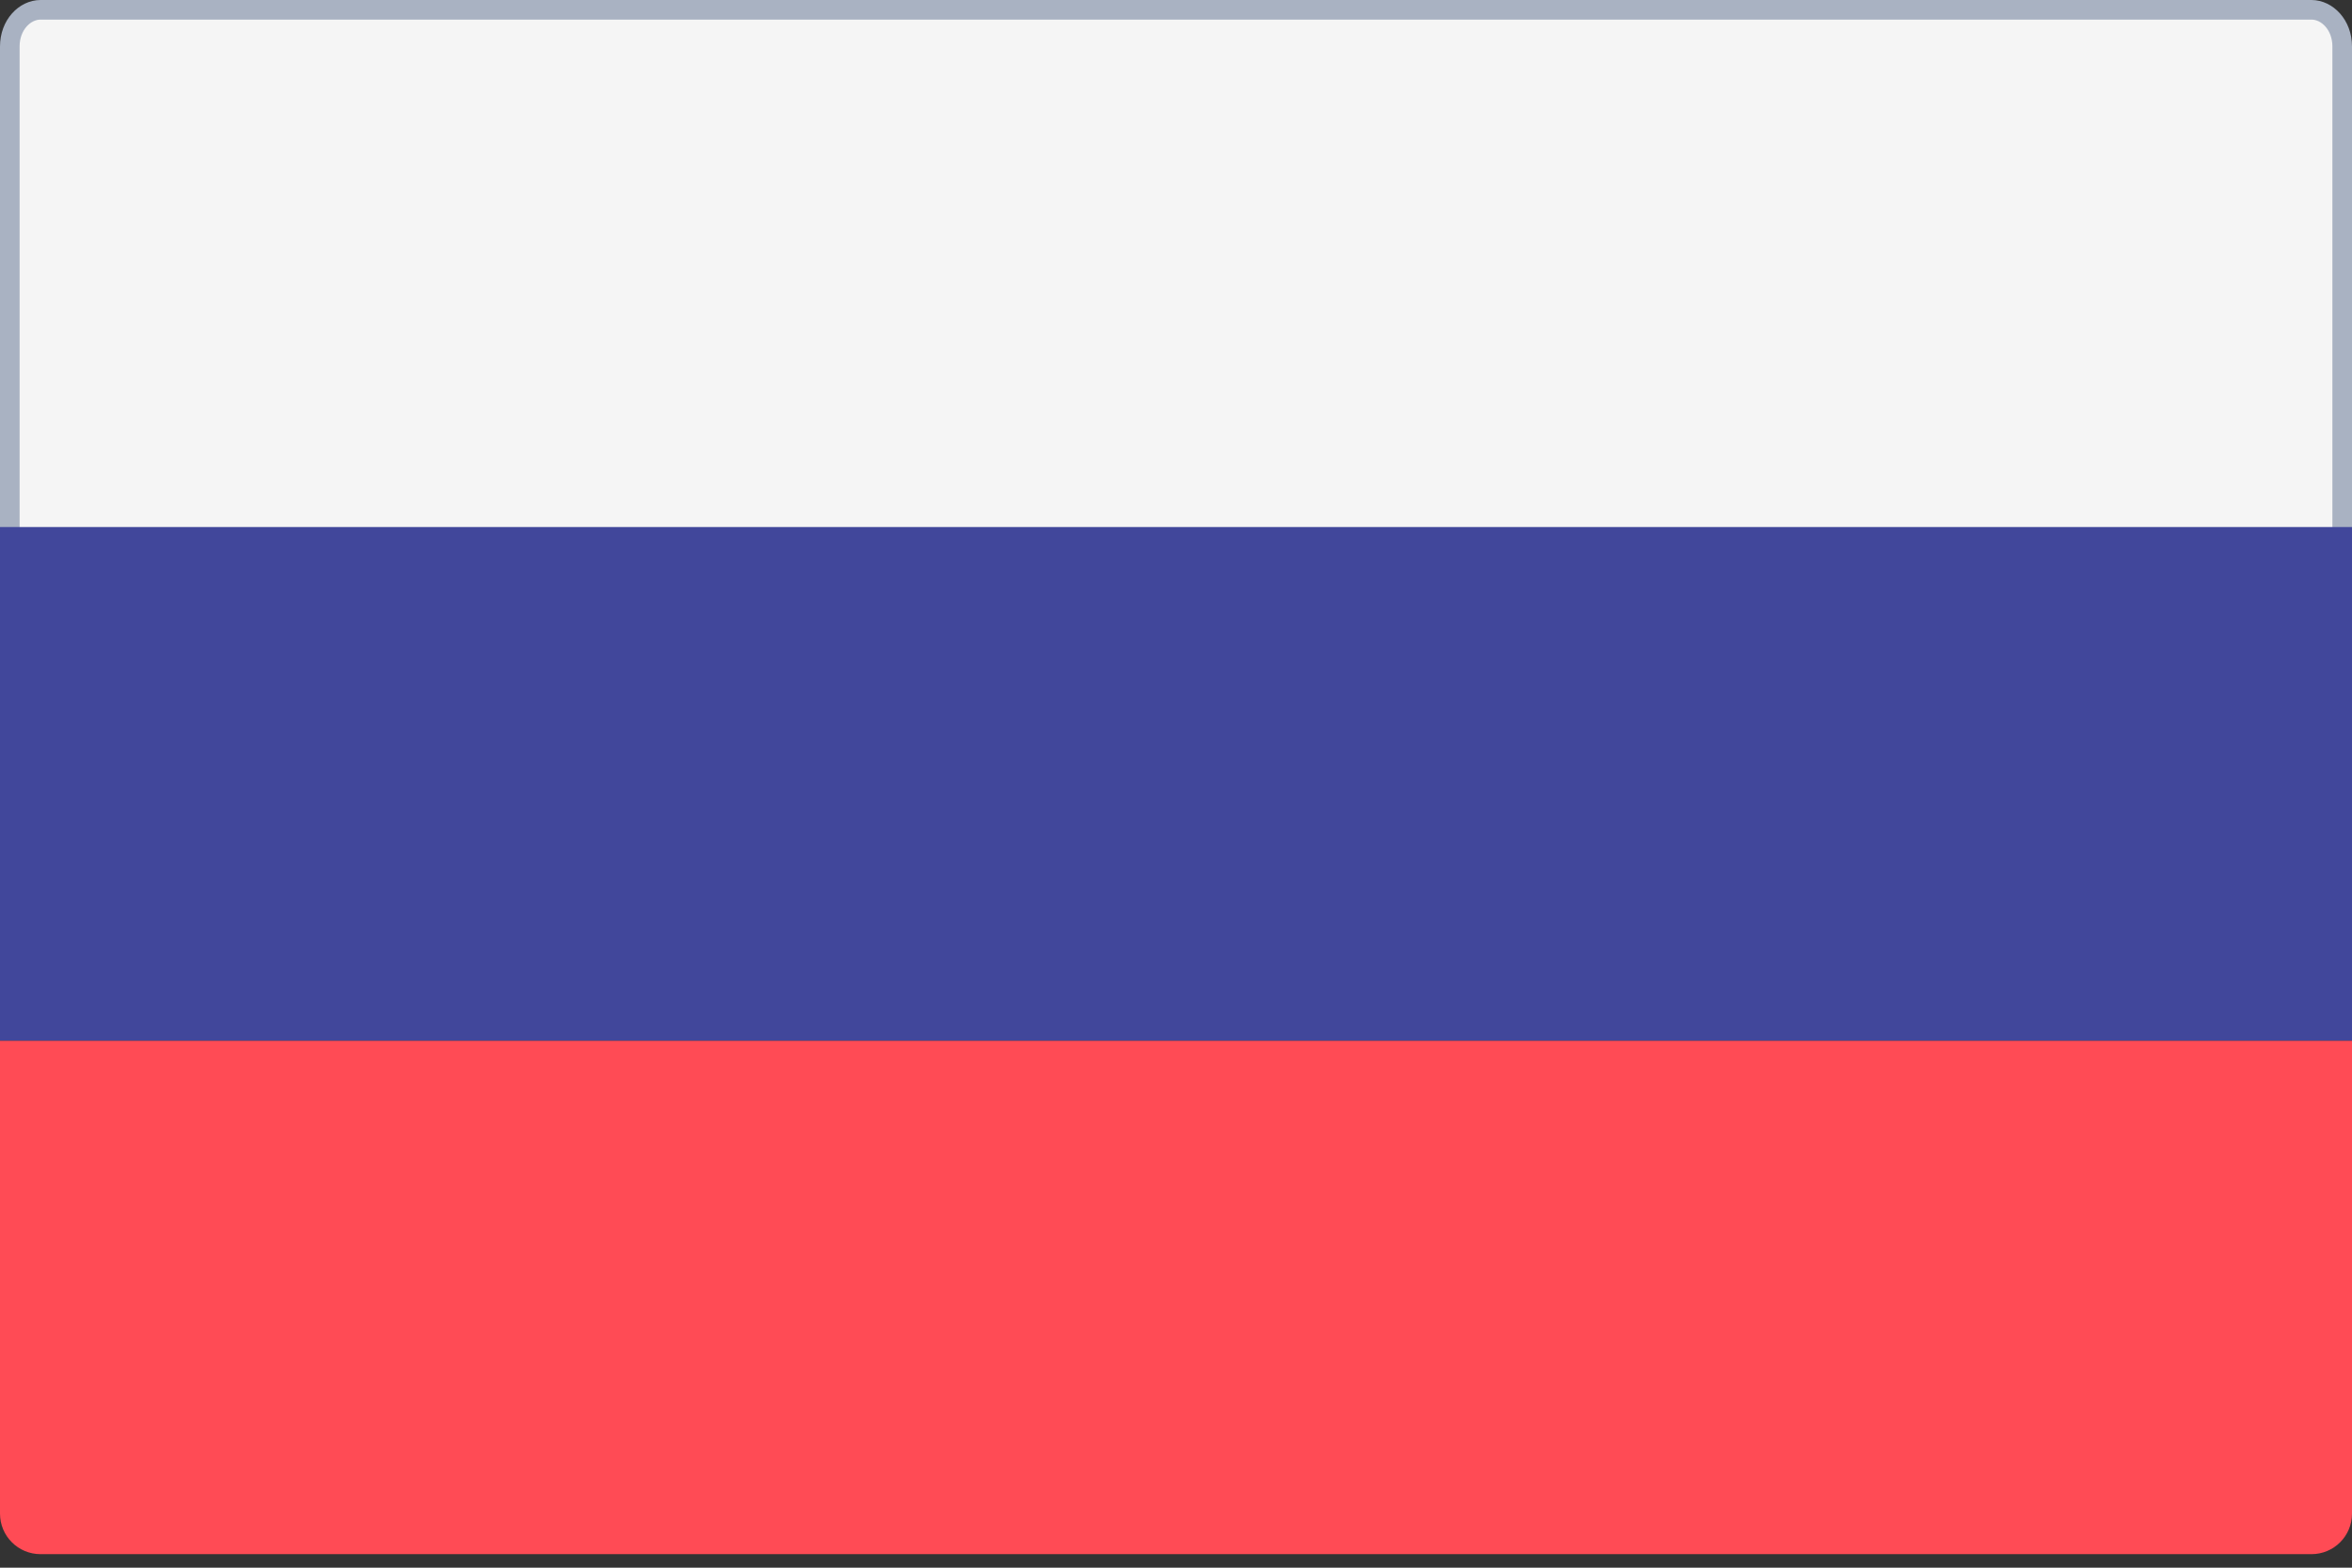
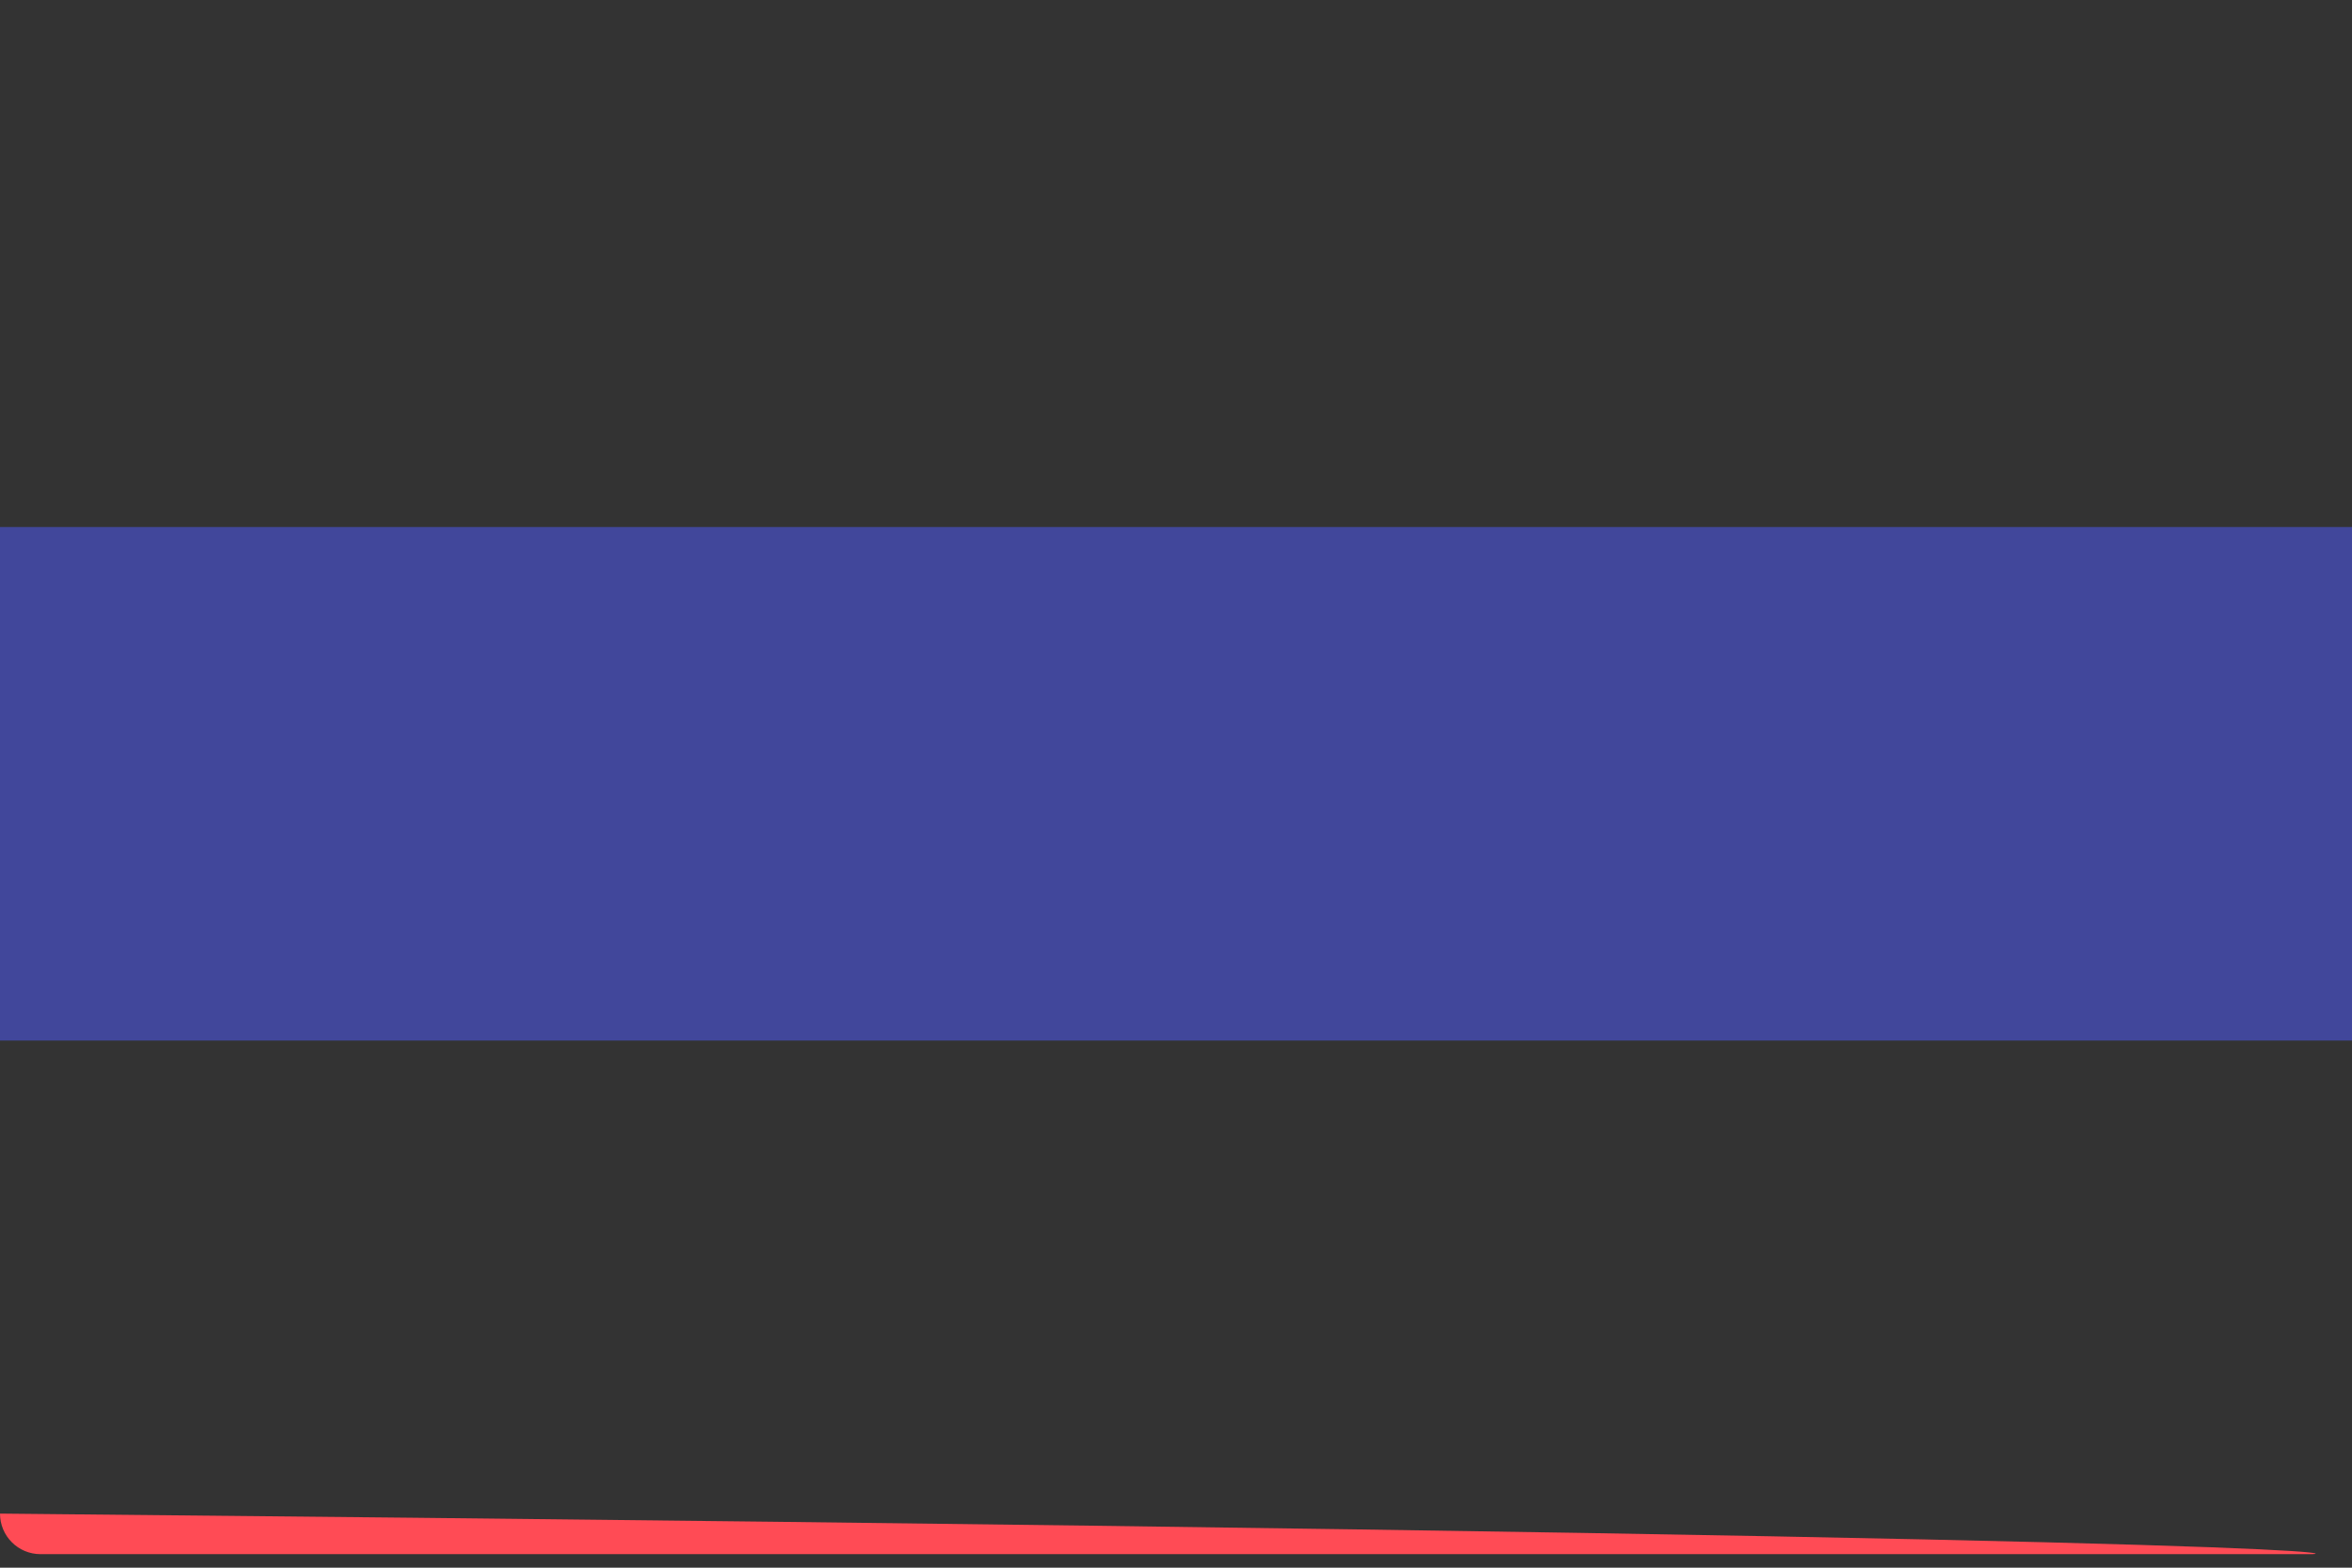
<svg xmlns="http://www.w3.org/2000/svg" width="24" height="16" viewBox="0 0 24 16" fill="none">
  <rect x="0" y="0" width="24" height="16" fill="#333333" stroke="none" />
-   <path d="M23.9 5.9H0.1V0.474C0.1 0.254 0.253 0.1 0.414 0.1H23.586C23.747 0.1 23.9 0.254 23.9 0.474L23.9 5.9Z" fill="#F5F5F5" stroke="#A9B2C2" stroke-width="0.2" />
-   <path d="M23.586 15.862H0.414C0.185 15.862 0 15.677 0 15.448V10.621H24V15.448C24 15.677 23.815 15.862 23.586 15.862Z" fill="#FF4B55" />
+   <path d="M23.586 15.862H0.414C0.185 15.862 0 15.677 0 15.448V10.621V15.448C24 15.677 23.815 15.862 23.586 15.862Z" fill="#FF4B55" />
  <path d="M24 5.379H0V10.62H24V5.379Z" fill="#41479B" />
</svg>